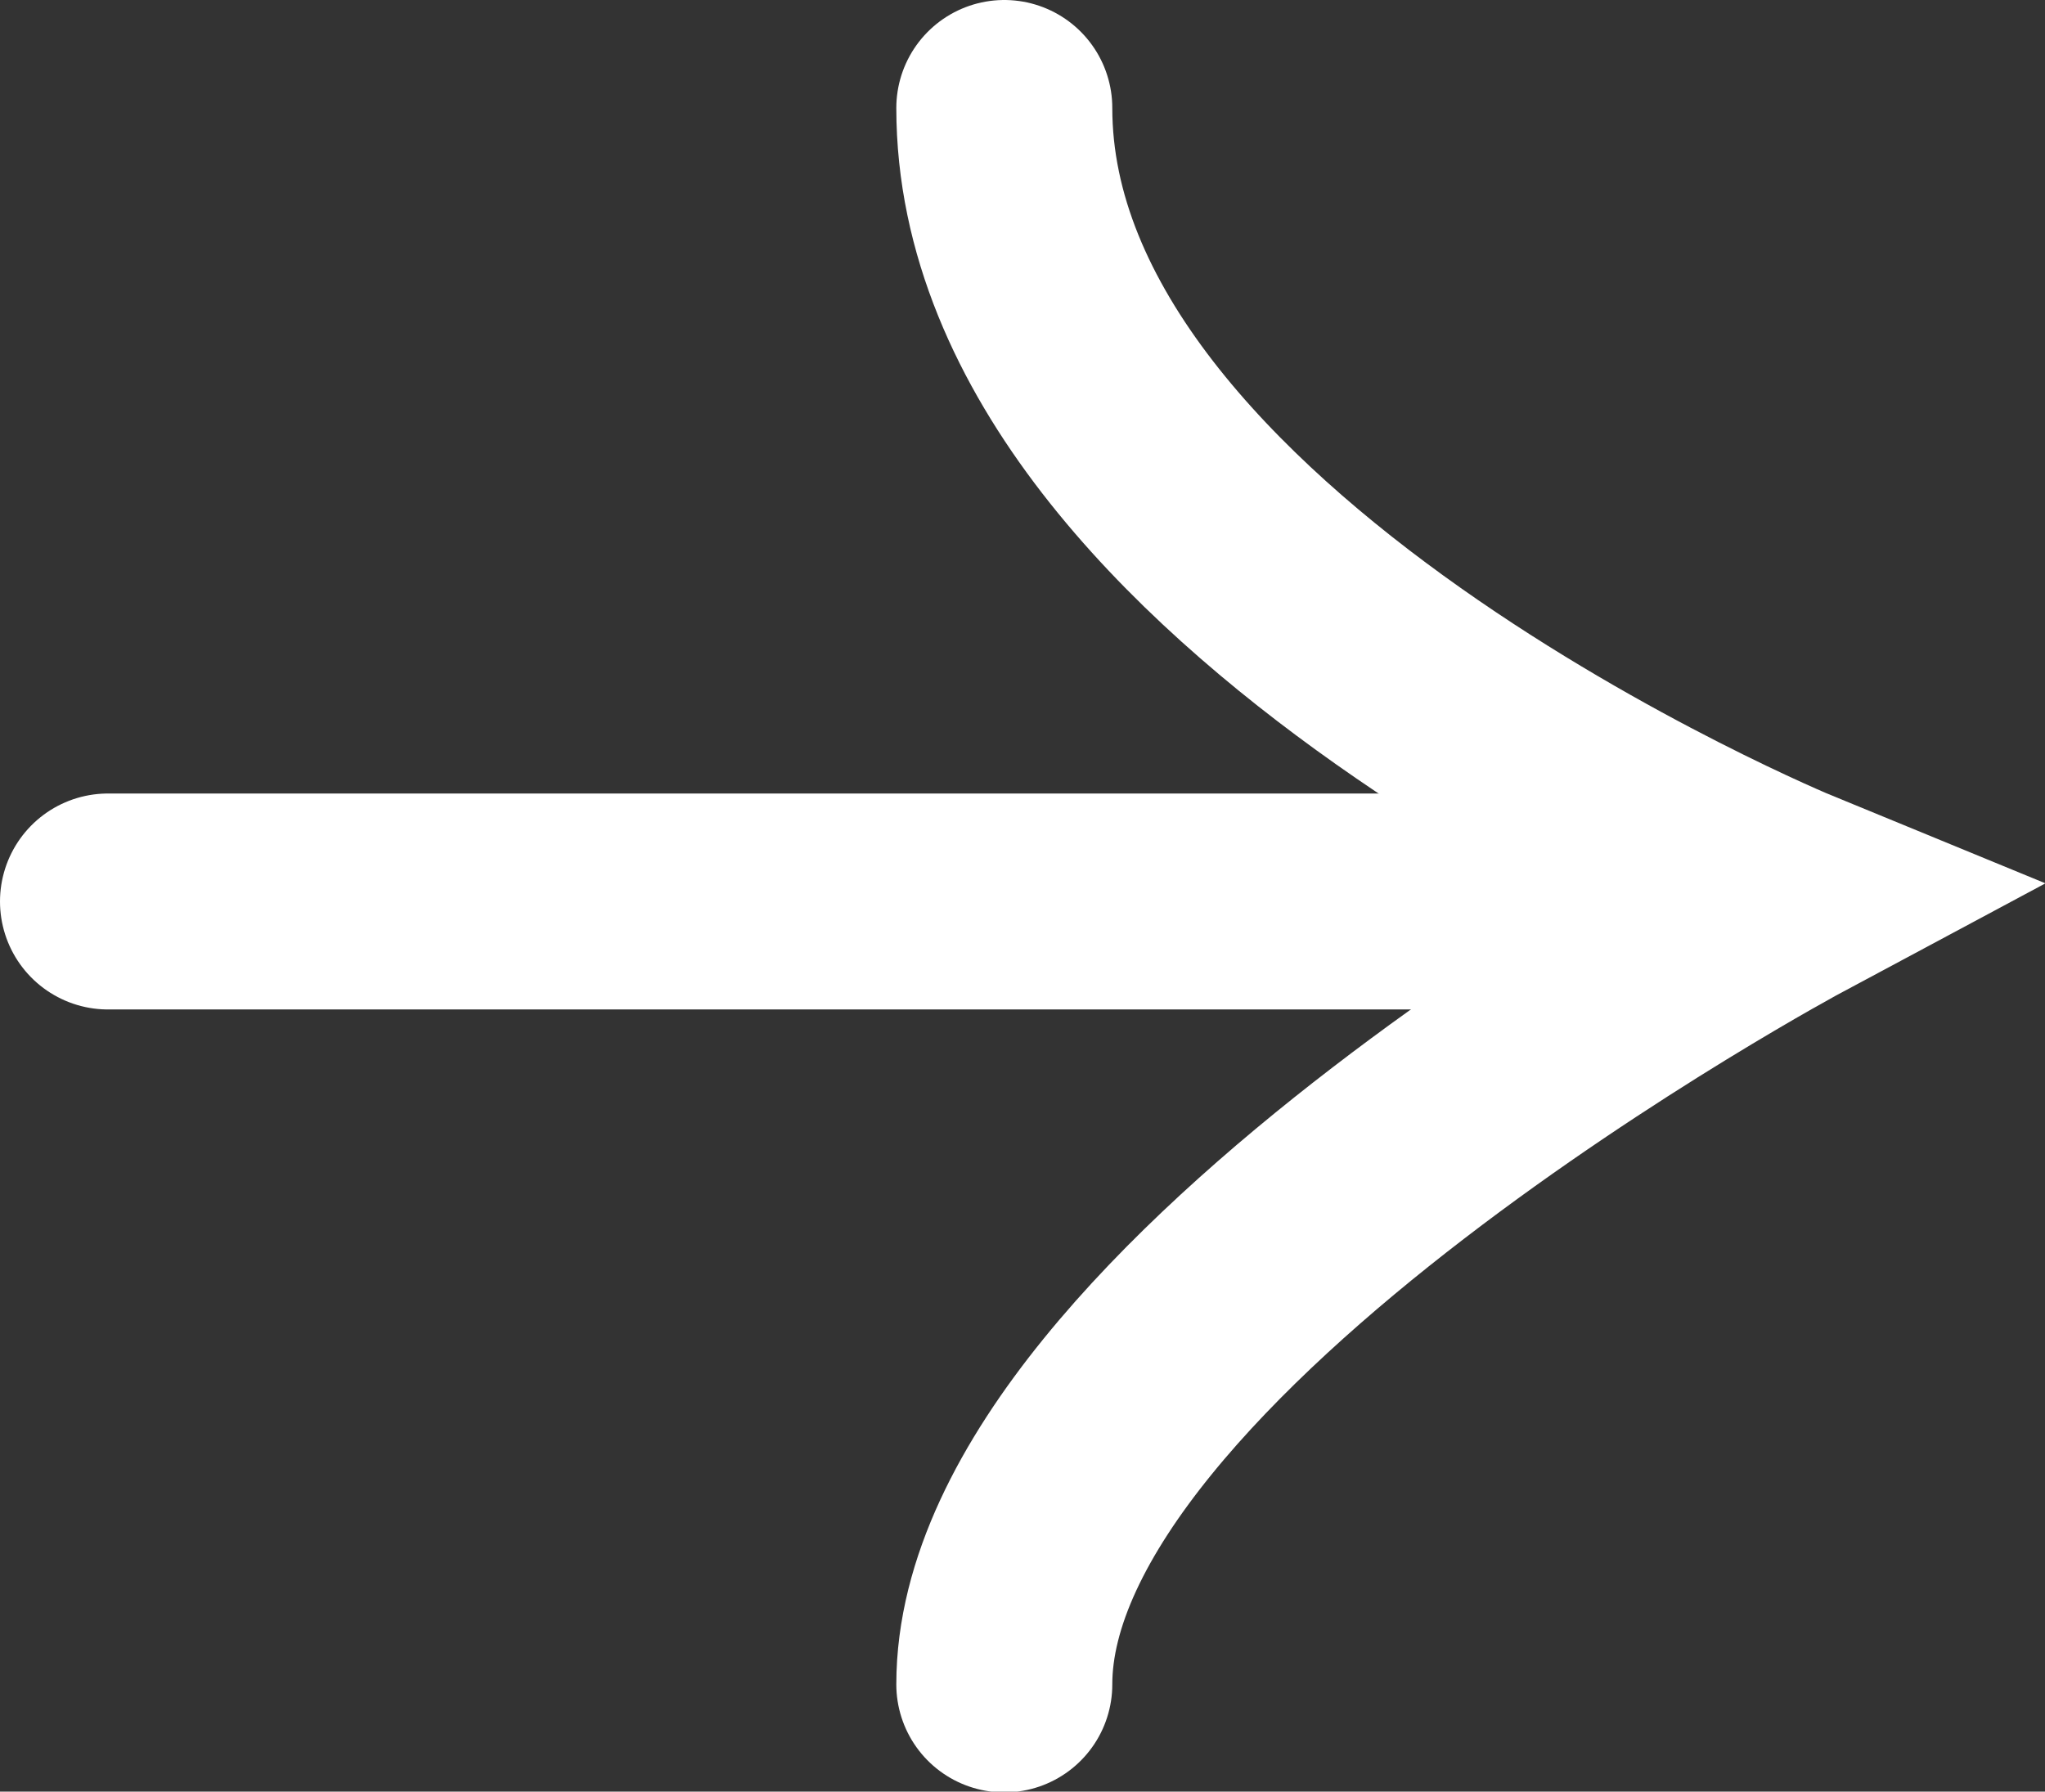
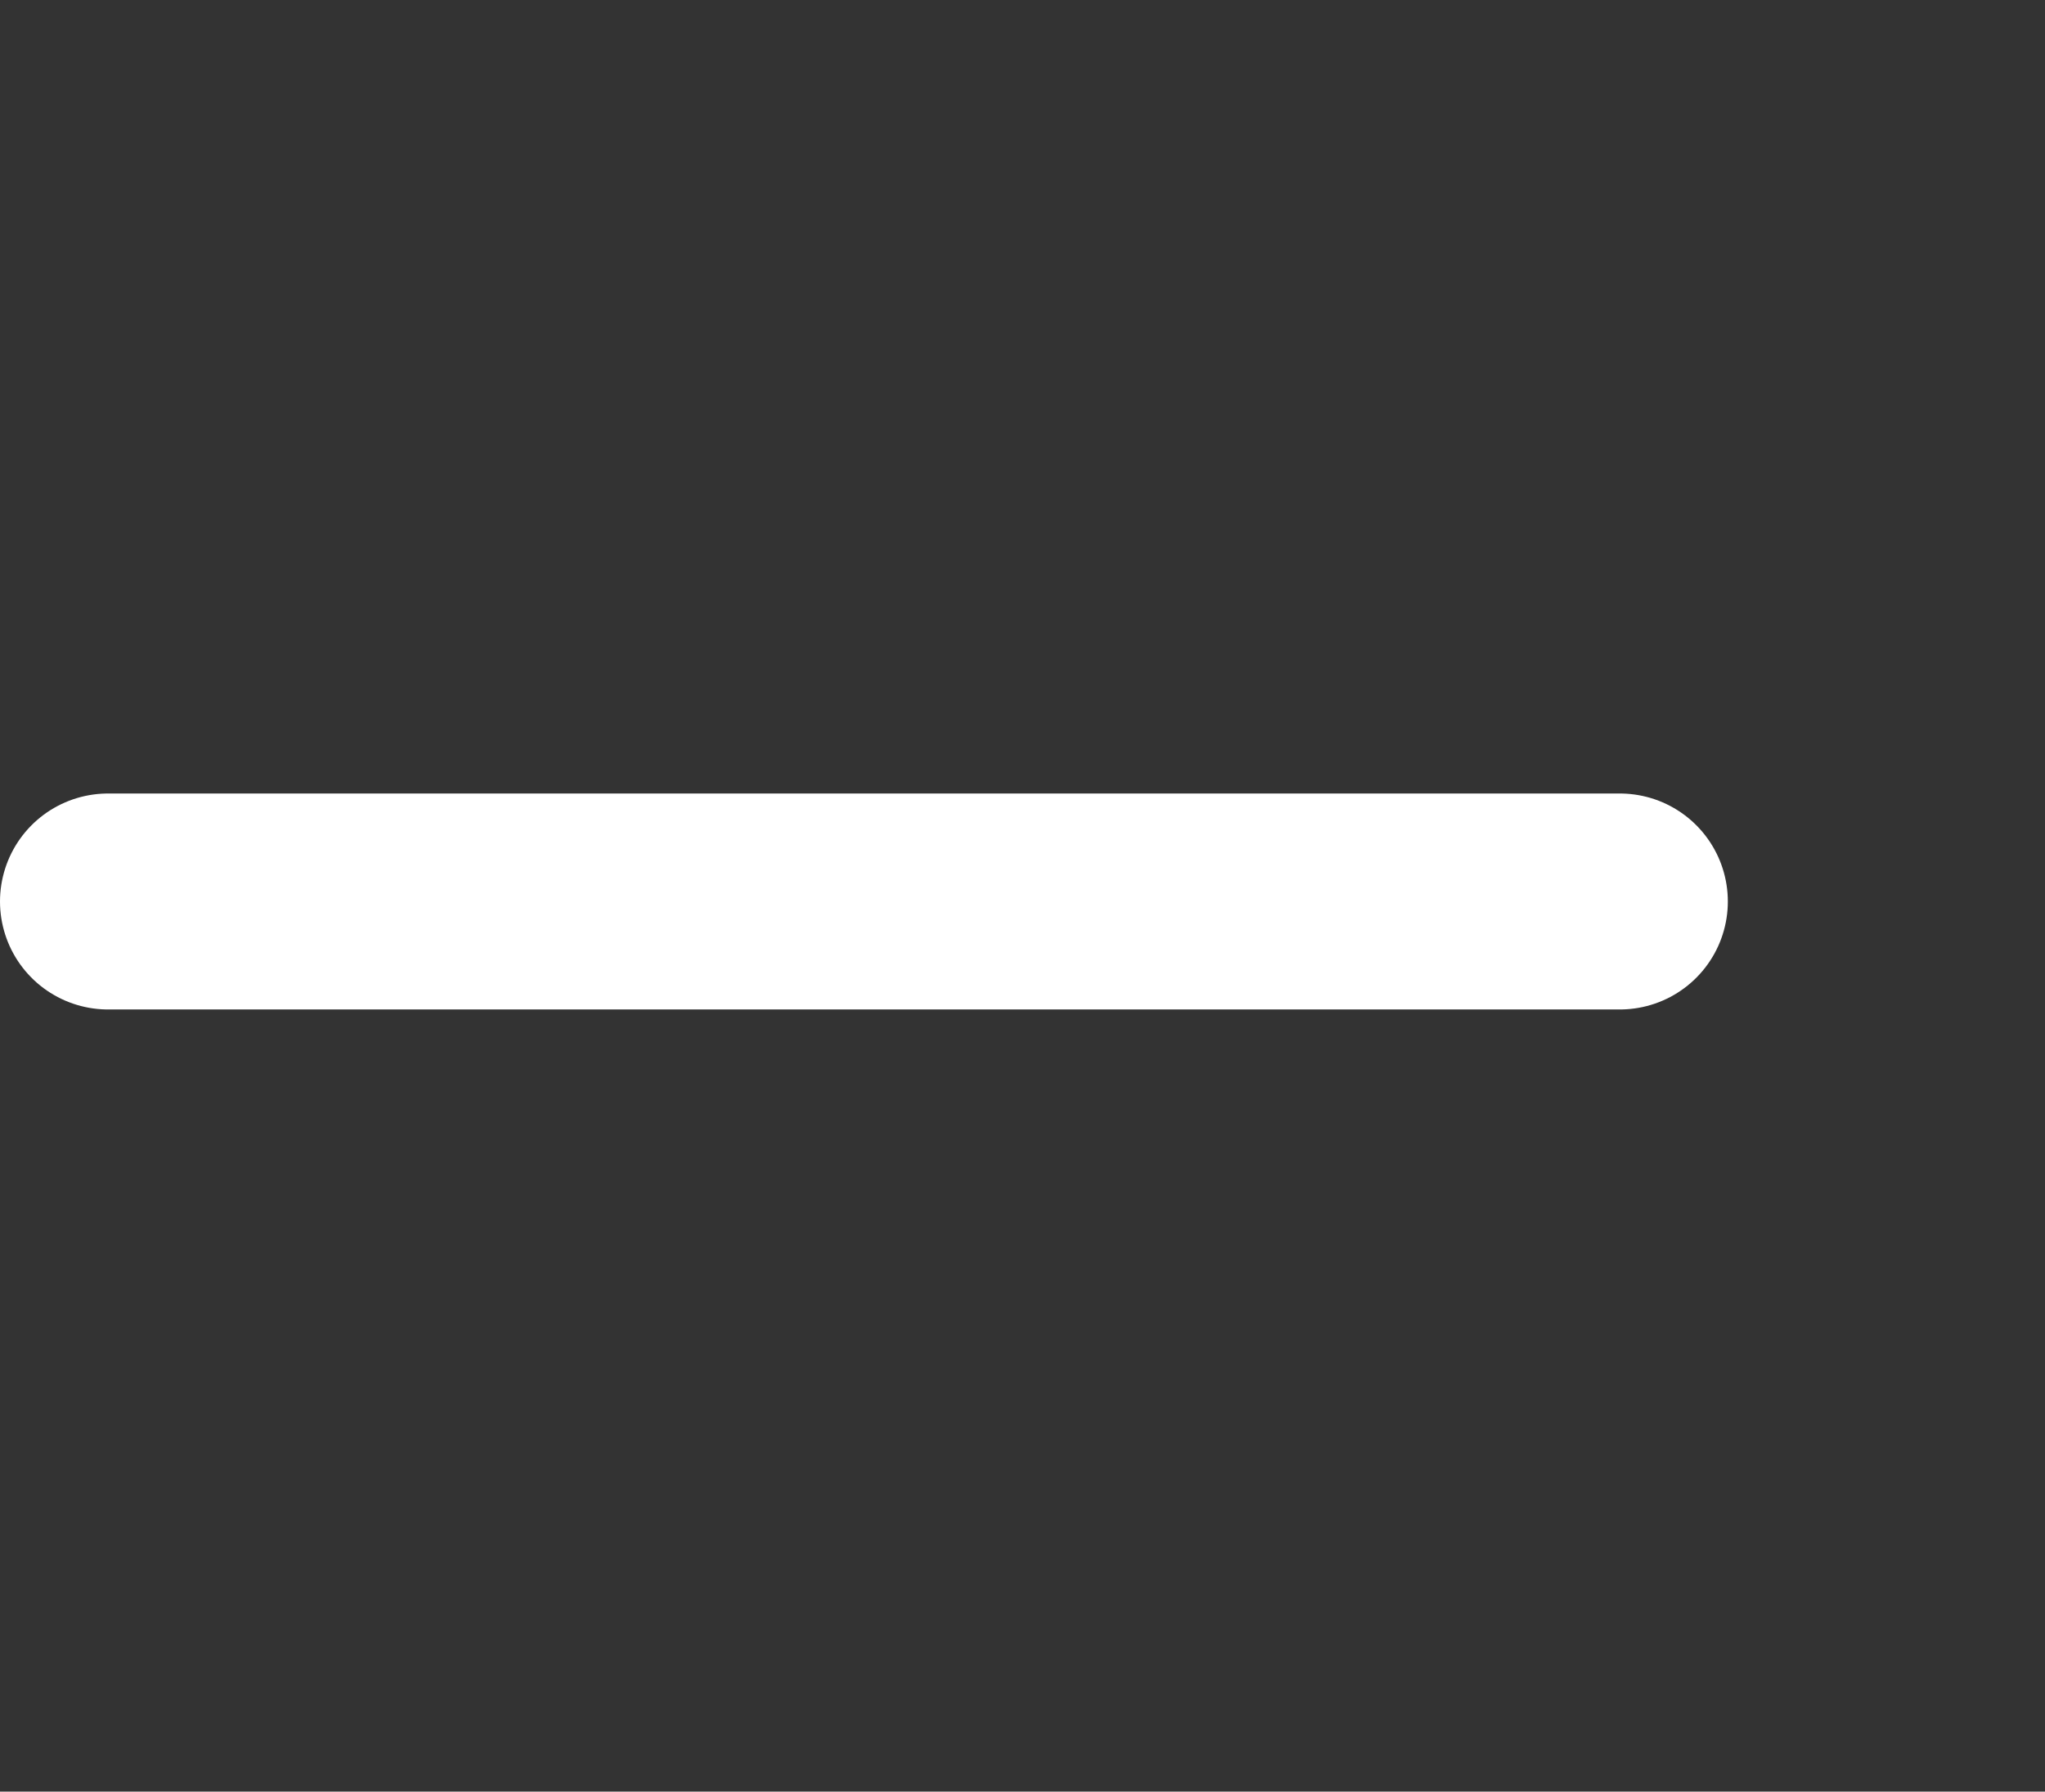
<svg xmlns="http://www.w3.org/2000/svg" width="18.937" height="16.593" viewBox="0 0 18.937 16.593">
  <rect x="0" y="0" width="18.937" height="16.593" fill="#333333" stroke="none" />
  <g transform="translate(1 1)">
-     <path d="M-14382.2-15480.849c0,4.3,7.3,7.3,7.3,7.3s-7.3,3.908-7.3,7.3" transform="translate(14390.5 15480.849)" fill="none" stroke="#fff" stroke-linecap="round" stroke-width="2" />
    <line x1="14" transform="translate(0 7.349)" fill="none" stroke="#fff" stroke-linecap="round" stroke-width="2" />
  </g>
</svg>